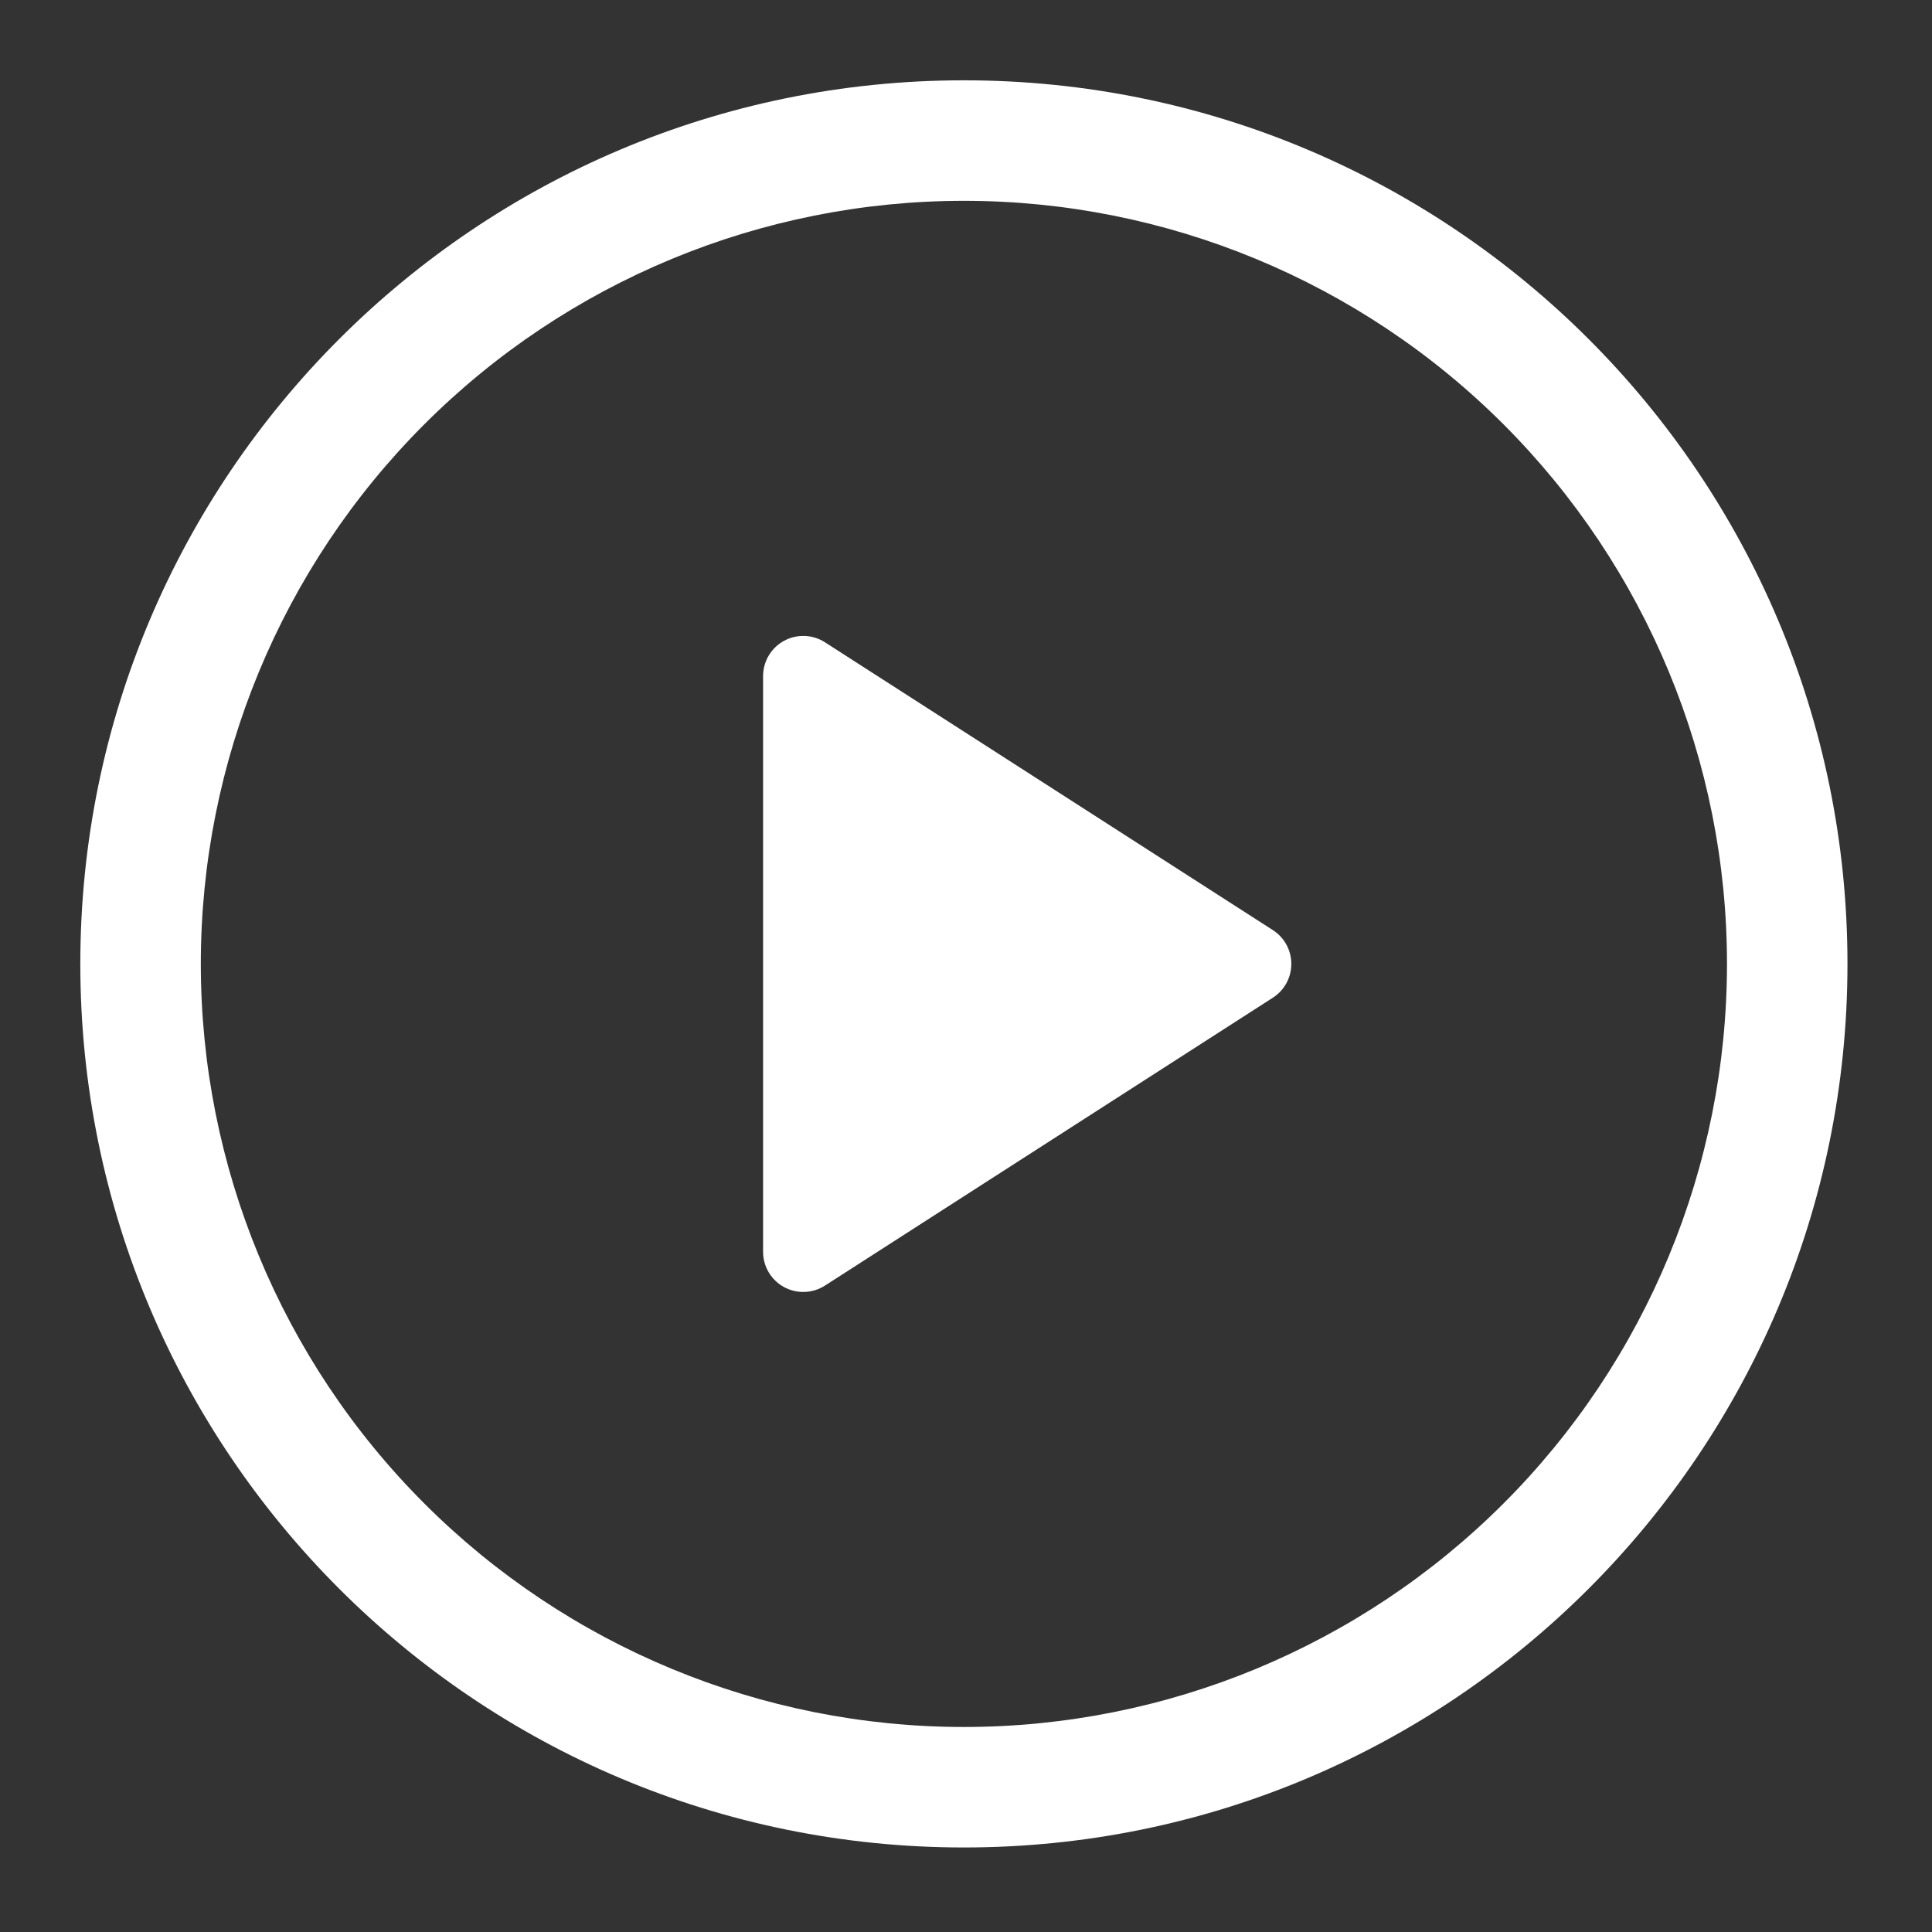
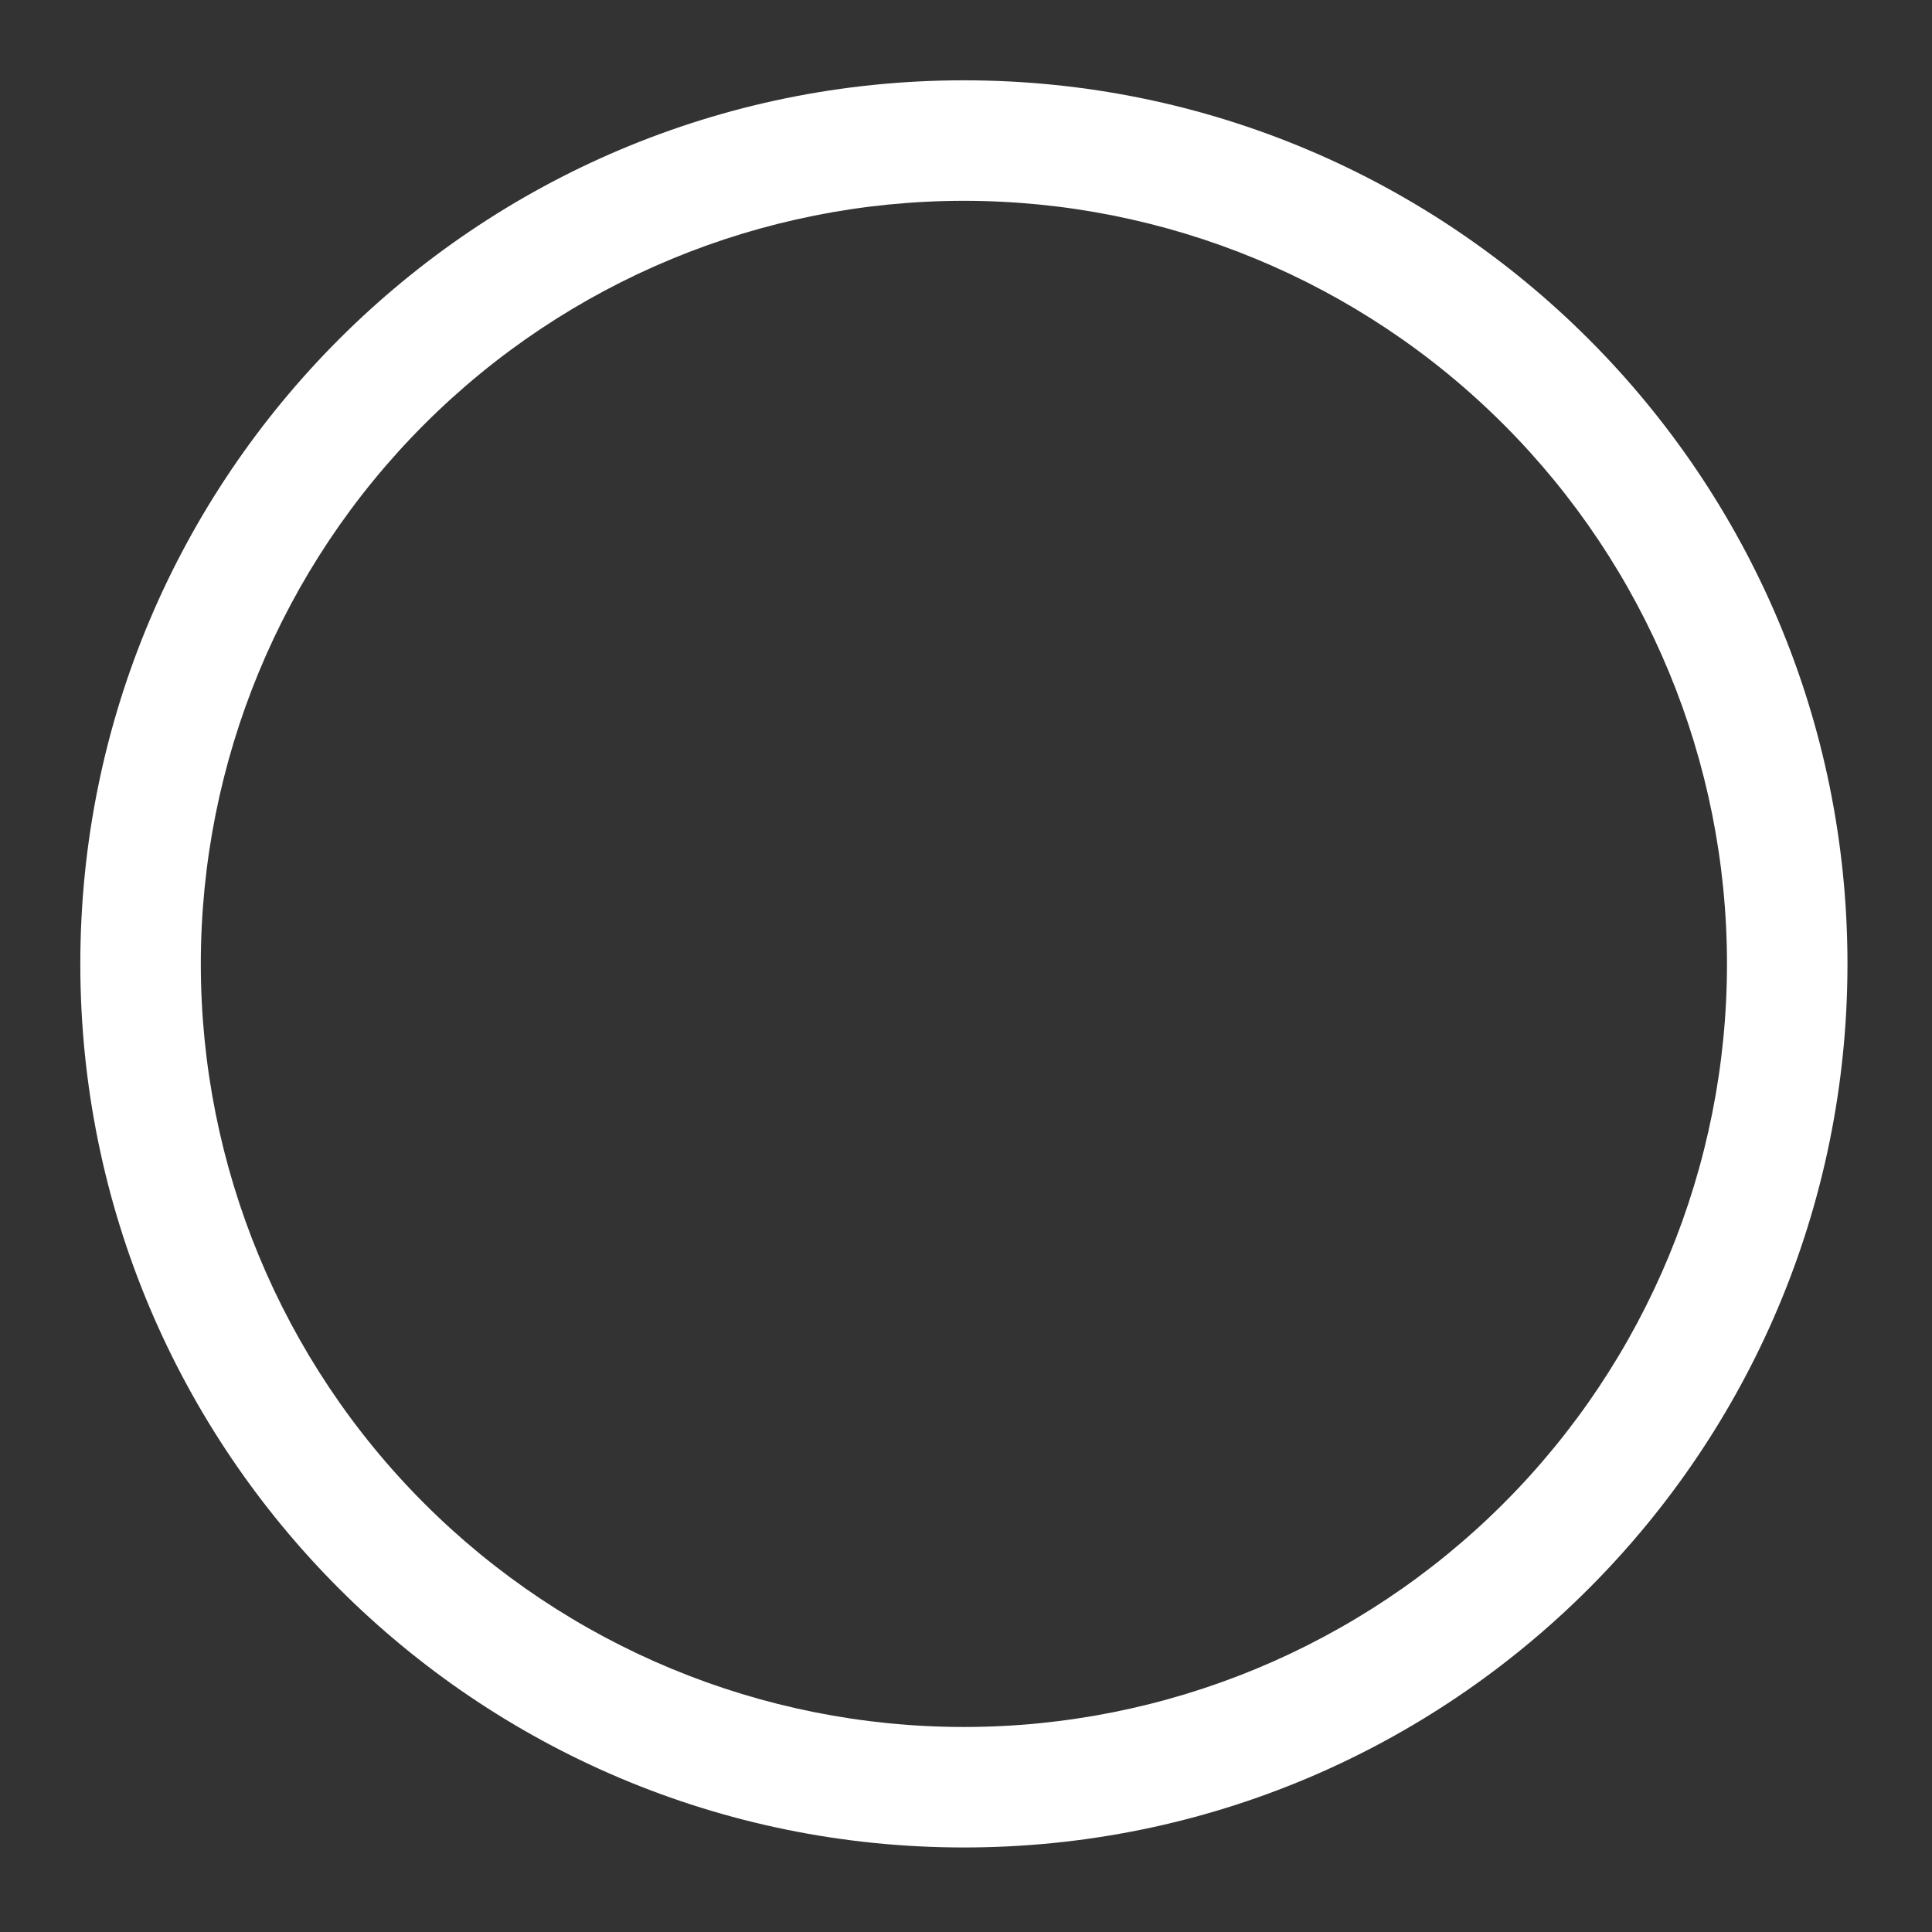
<svg xmlns="http://www.w3.org/2000/svg" width="138" height="138" viewBox="0 0 138 138" fill="none">
  <rect x="0" y="0" width="138" height="138" fill="#333333" stroke="none" />
-   <path d="M54.506 89.413V48.287C54.507 47.772 54.646 47.267 54.909 46.825C55.172 46.383 55.55 46.02 56.001 45.773C56.453 45.527 56.963 45.406 57.477 45.425C57.991 45.443 58.491 45.599 58.924 45.877L90.916 66.434C91.322 66.694 91.655 67.051 91.886 67.473C92.117 67.895 92.238 68.369 92.238 68.85C92.238 69.331 92.117 69.805 91.886 70.227C91.655 70.649 91.322 71.006 90.916 71.266L58.924 91.829C58.491 92.106 57.991 92.263 57.477 92.281C56.963 92.299 56.453 92.179 56.001 91.933C55.55 91.686 55.172 91.323 54.909 90.881C54.646 90.438 54.507 89.933 54.506 89.419V89.413Z" fill="white" />
  <path d="M5.737 68.85C5.737 33.995 33.995 5.737 68.85 5.737C103.705 5.737 131.962 33.995 131.962 68.85C131.962 103.705 103.705 131.962 68.85 131.962C33.995 131.962 5.737 103.705 5.737 68.85ZM68.85 14.344C54.394 14.344 40.53 20.086 30.308 30.308C20.086 40.53 14.344 54.394 14.344 68.85C14.344 83.306 20.086 97.17 30.308 107.392C40.53 117.614 54.394 123.356 68.85 123.356C83.306 123.356 97.17 117.614 107.392 107.392C117.614 97.17 123.356 83.306 123.356 68.85C123.356 54.394 117.614 40.53 107.392 30.308C97.17 20.086 83.306 14.344 68.85 14.344Z" fill="white" />
</svg>